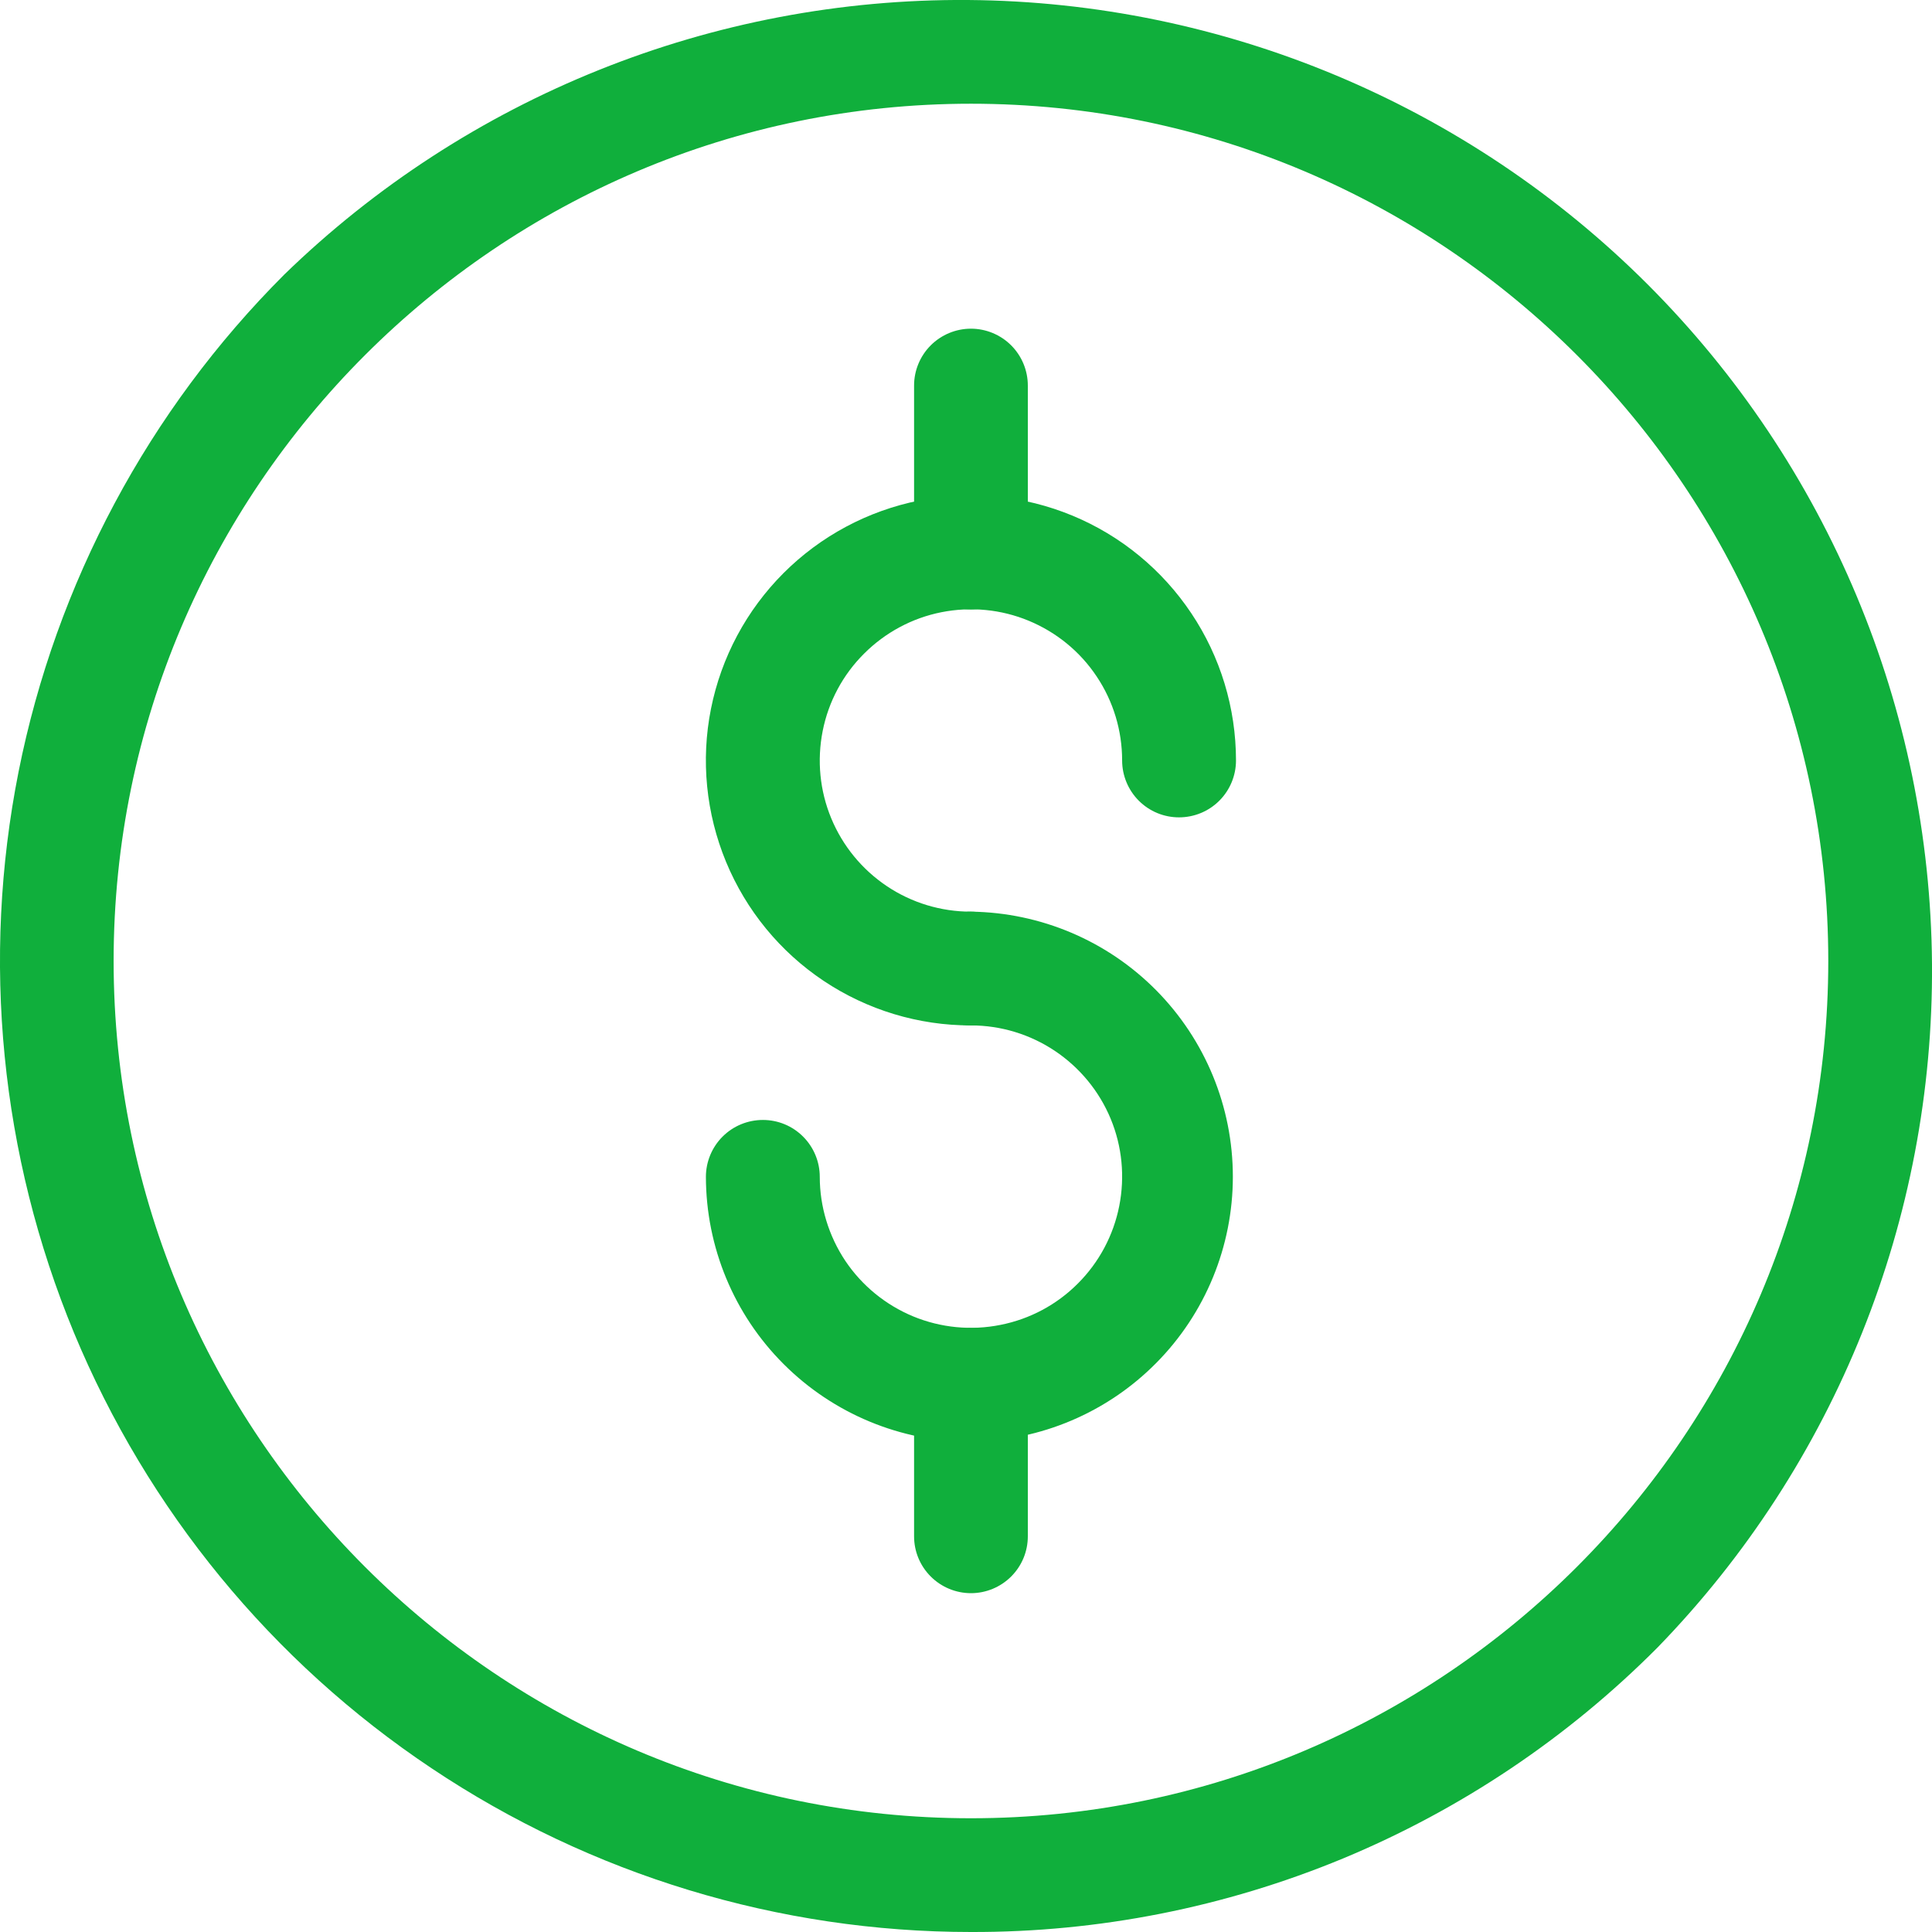
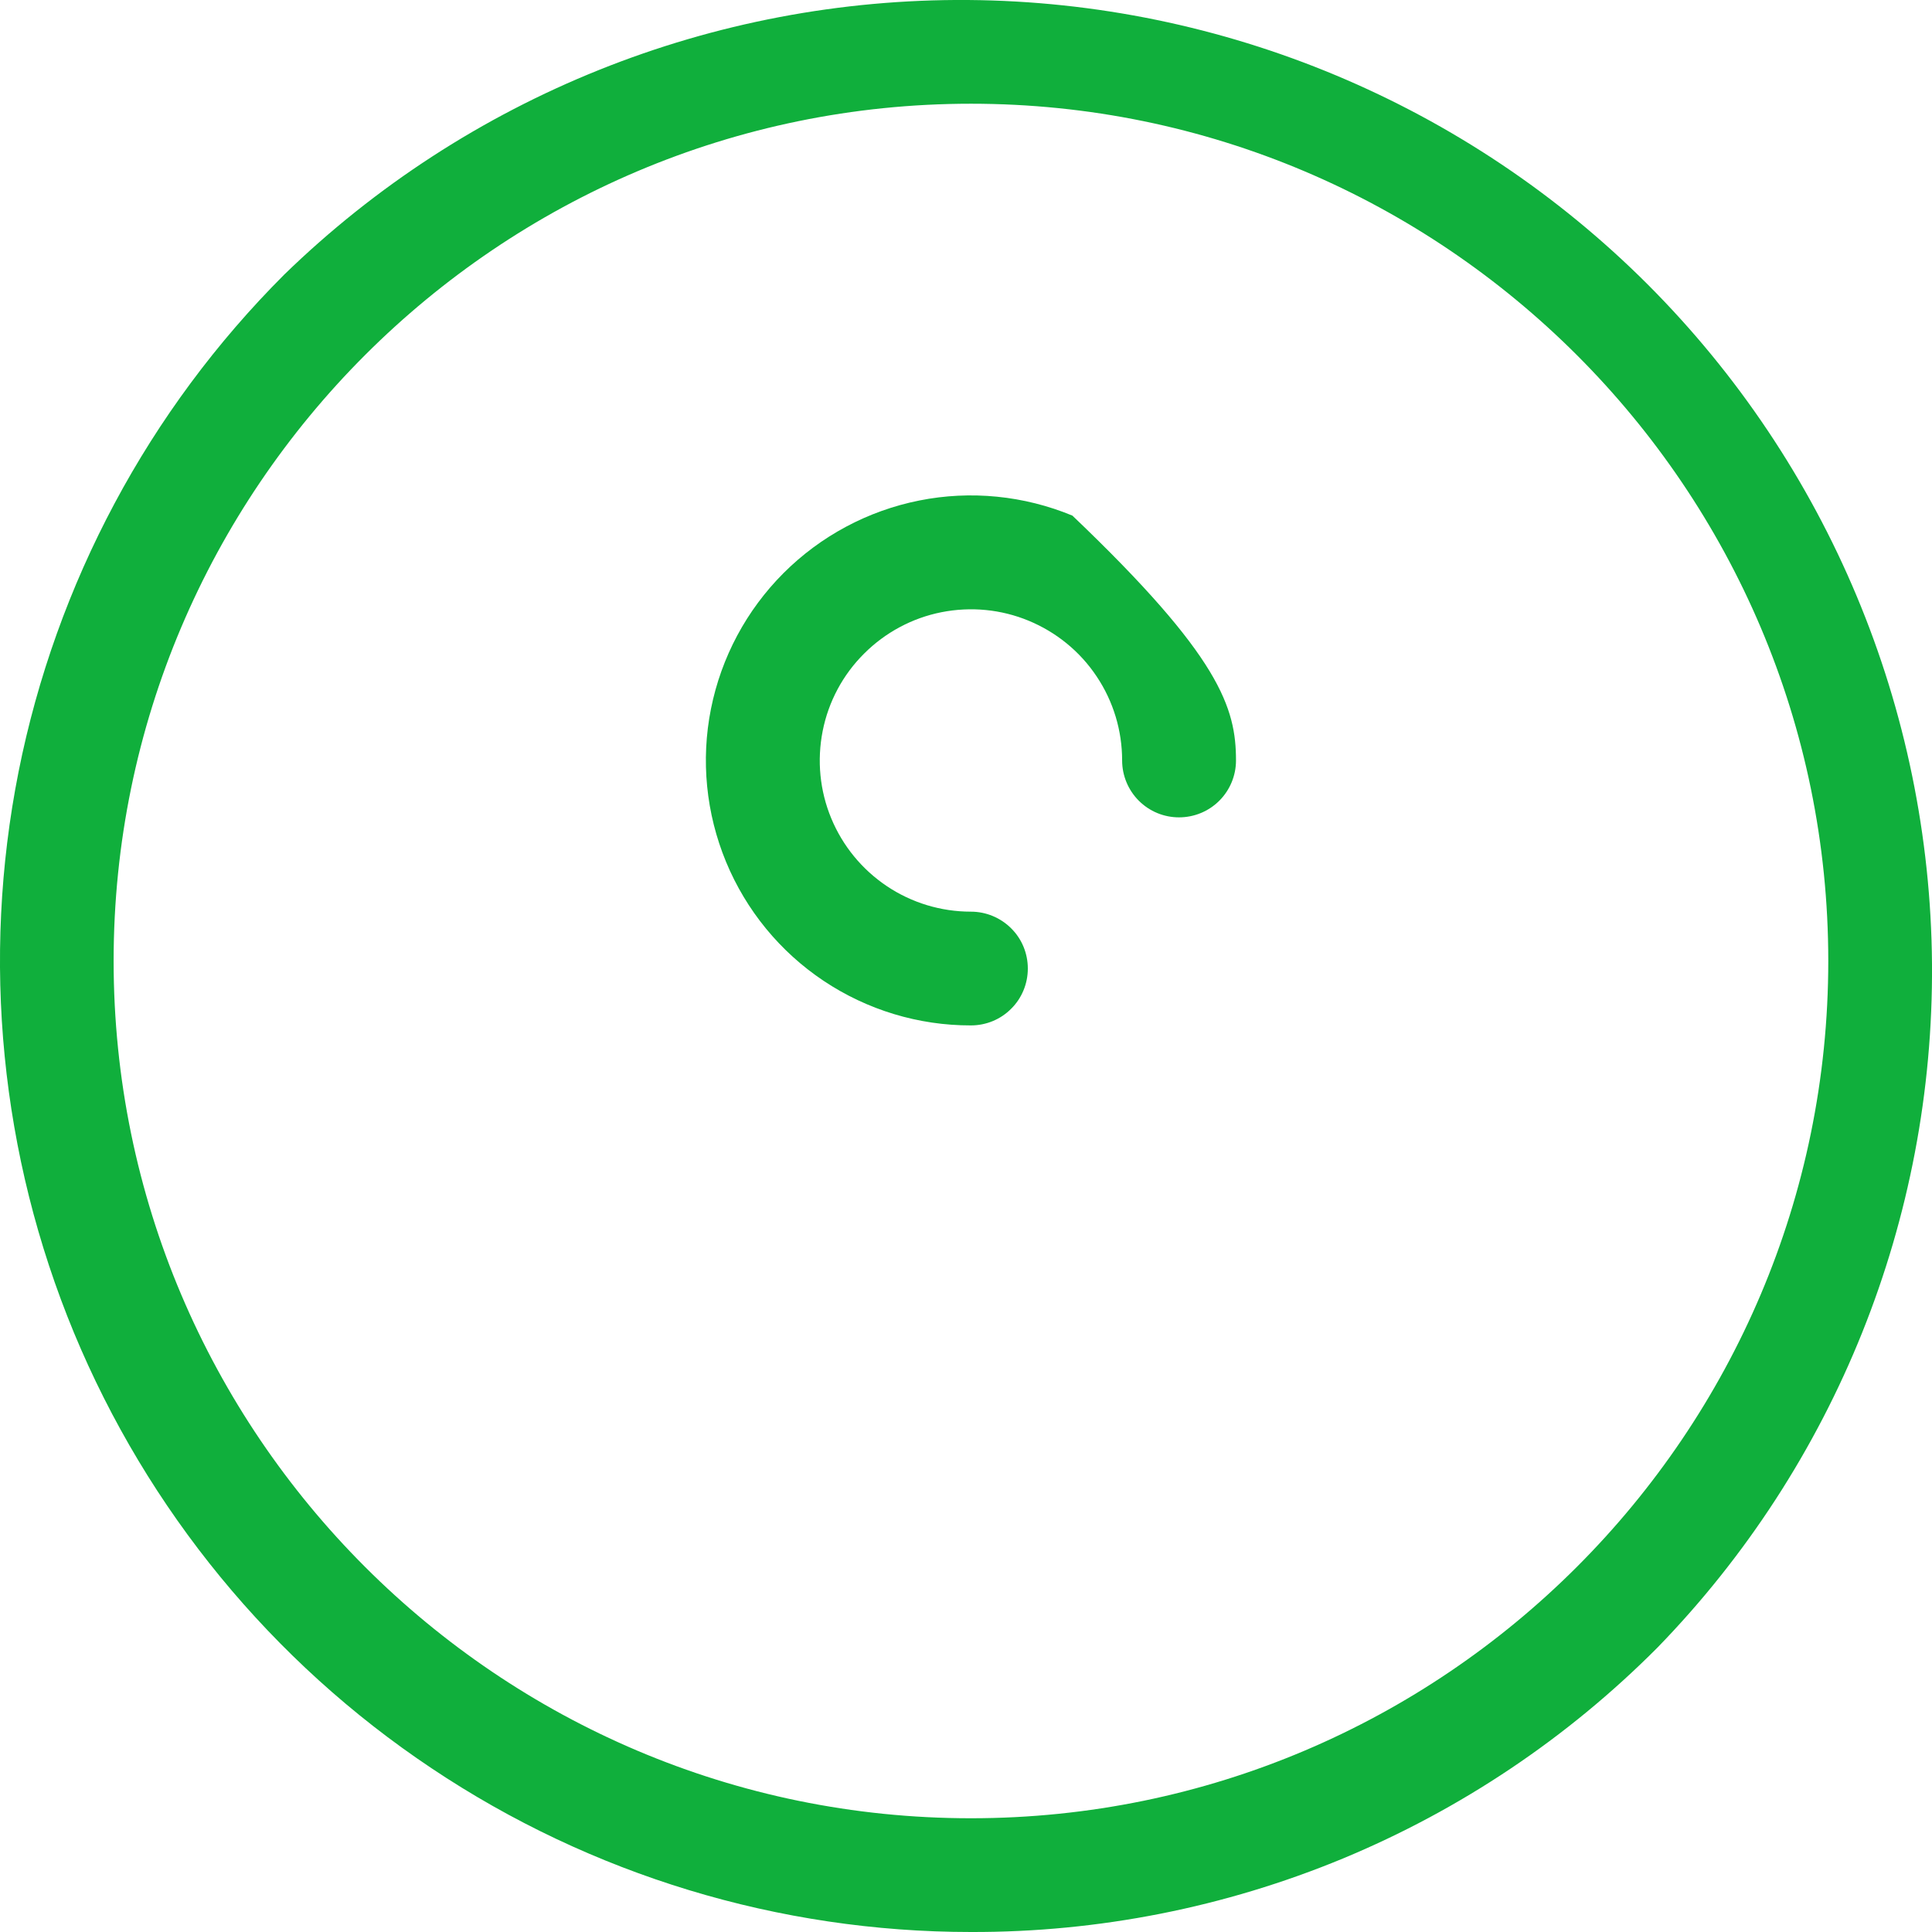
<svg xmlns="http://www.w3.org/2000/svg" width="16" height="16" viewBox="0 0 16 16" fill="none">
  <g id="19 Double Arrow">
    <path id="Vector" d="M8.041 16C6.451 16 4.896 15.528 3.574 14.644C2.251 13.761 1.221 12.505 0.612 11.036C0.004 9.566 -0.156 7.95 0.154 6.39C0.465 4.83 1.23 3.397 2.355 2.273C3.87 0.801 5.904 -0.015 8.017 0C10.129 0.016 12.151 0.862 13.645 2.355C15.138 3.849 15.984 5.87 16 7.983C16.015 10.095 15.199 12.129 13.727 13.644C12.982 14.393 12.096 14.987 11.12 15.392C10.144 15.796 9.097 16.003 8.041 16ZM8.041 0.859C4.126 0.859 0.941 4.044 0.941 7.958C0.941 11.873 4.126 15.058 8.041 15.058C11.956 15.058 15.141 11.873 15.141 7.958C15.141 4.044 11.956 0.859 8.041 0.859Z" fill="#10AF3C" />
-     <path id="Vector_2" d="M8.041 8.492C7.607 8.493 7.182 8.364 6.821 8.123C6.46 7.882 6.179 7.539 6.013 7.138C5.847 6.737 5.803 6.295 5.888 5.87C5.973 5.444 6.182 5.053 6.489 4.746C6.796 4.439 7.187 4.23 7.613 4.145C8.038 4.06 8.48 4.104 8.881 4.27C9.282 4.436 9.625 4.718 9.866 5.079C10.107 5.439 10.236 5.864 10.236 6.298C10.236 6.423 10.186 6.543 10.098 6.631C10.009 6.72 9.889 6.769 9.764 6.769C9.639 6.769 9.52 6.72 9.431 6.631C9.343 6.543 9.293 6.423 9.293 6.298C9.293 6.05 9.22 5.808 9.082 5.602C8.945 5.396 8.749 5.236 8.52 5.141C8.291 5.046 8.04 5.022 7.797 5.07C7.554 5.118 7.331 5.238 7.156 5.413C6.98 5.588 6.861 5.811 6.813 6.054C6.765 6.297 6.789 6.548 6.884 6.777C6.979 7.006 7.139 7.201 7.345 7.339C7.551 7.477 7.793 7.55 8.041 7.55C8.166 7.55 8.286 7.6 8.374 7.688C8.463 7.776 8.512 7.896 8.512 8.021C8.512 8.146 8.463 8.266 8.374 8.354C8.286 8.443 8.166 8.492 8.041 8.492Z" fill="#10AF3C" />
-     <path id="Vector_3" d="M8.041 11.941C7.459 11.94 6.901 11.708 6.49 11.297C6.078 10.886 5.847 10.328 5.846 9.746C5.846 9.621 5.896 9.501 5.984 9.413C6.073 9.324 6.193 9.275 6.318 9.275C6.443 9.275 6.562 9.324 6.651 9.413C6.739 9.501 6.789 9.621 6.789 9.746C6.789 9.993 6.863 10.235 7 10.441C7.138 10.647 7.334 10.807 7.563 10.902C7.791 10.996 8.043 11.021 8.286 10.972C8.529 10.924 8.752 10.805 8.927 10.629C9.102 10.454 9.221 10.231 9.269 9.988C9.317 9.745 9.293 9.494 9.198 9.265C9.103 9.036 8.942 8.841 8.736 8.703C8.531 8.566 8.289 8.492 8.041 8.492C7.916 8.492 7.796 8.443 7.708 8.354C7.619 8.266 7.57 8.146 7.57 8.021C7.57 7.896 7.619 7.776 7.708 7.688C7.796 7.6 7.916 7.55 8.041 7.55C8.618 7.557 9.17 7.791 9.576 8.202C9.982 8.613 10.21 9.167 10.21 9.745C10.21 10.322 9.982 10.877 9.576 11.287C9.17 11.698 8.618 11.932 8.041 11.939V11.941Z" fill="#10AF3C" />
-     <path id="Vector_4" d="M8.041 5.047C7.916 5.047 7.796 4.997 7.708 4.909C7.619 4.82 7.57 4.701 7.57 4.576V3.193C7.57 3.069 7.619 2.949 7.708 2.86C7.796 2.772 7.916 2.722 8.041 2.722C8.166 2.722 8.286 2.772 8.374 2.86C8.463 2.949 8.512 3.069 8.512 3.193V4.576C8.512 4.701 8.463 4.82 8.374 4.909C8.286 4.997 8.166 5.047 8.041 5.047Z" fill="#10AF3C" />
-     <path id="Vector_5" d="M8.041 13.194C7.916 13.194 7.796 13.144 7.708 13.056C7.619 12.967 7.57 12.848 7.57 12.723V11.469C7.57 11.344 7.619 11.225 7.708 11.136C7.796 11.048 7.916 10.998 8.041 10.998C8.166 10.998 8.286 11.048 8.374 11.136C8.463 11.225 8.512 11.344 8.512 11.469V12.723C8.512 12.848 8.463 12.967 8.374 13.056C8.286 13.144 8.166 13.194 8.041 13.194Z" fill="#10AF3C" />
+     <path id="Vector_2" d="M8.041 8.492C7.607 8.493 7.182 8.364 6.821 8.123C6.46 7.882 6.179 7.539 6.013 7.138C5.847 6.737 5.803 6.295 5.888 5.87C5.973 5.444 6.182 5.053 6.489 4.746C6.796 4.439 7.187 4.23 7.613 4.145C8.038 4.06 8.48 4.104 8.881 4.27C10.107 5.439 10.236 5.864 10.236 6.298C10.236 6.423 10.186 6.543 10.098 6.631C10.009 6.72 9.889 6.769 9.764 6.769C9.639 6.769 9.52 6.72 9.431 6.631C9.343 6.543 9.293 6.423 9.293 6.298C9.293 6.05 9.22 5.808 9.082 5.602C8.945 5.396 8.749 5.236 8.52 5.141C8.291 5.046 8.04 5.022 7.797 5.07C7.554 5.118 7.331 5.238 7.156 5.413C6.98 5.588 6.861 5.811 6.813 6.054C6.765 6.297 6.789 6.548 6.884 6.777C6.979 7.006 7.139 7.201 7.345 7.339C7.551 7.477 7.793 7.55 8.041 7.55C8.166 7.55 8.286 7.6 8.374 7.688C8.463 7.776 8.512 7.896 8.512 8.021C8.512 8.146 8.463 8.266 8.374 8.354C8.286 8.443 8.166 8.492 8.041 8.492Z" fill="#10AF3C" />
  </g>
</svg>